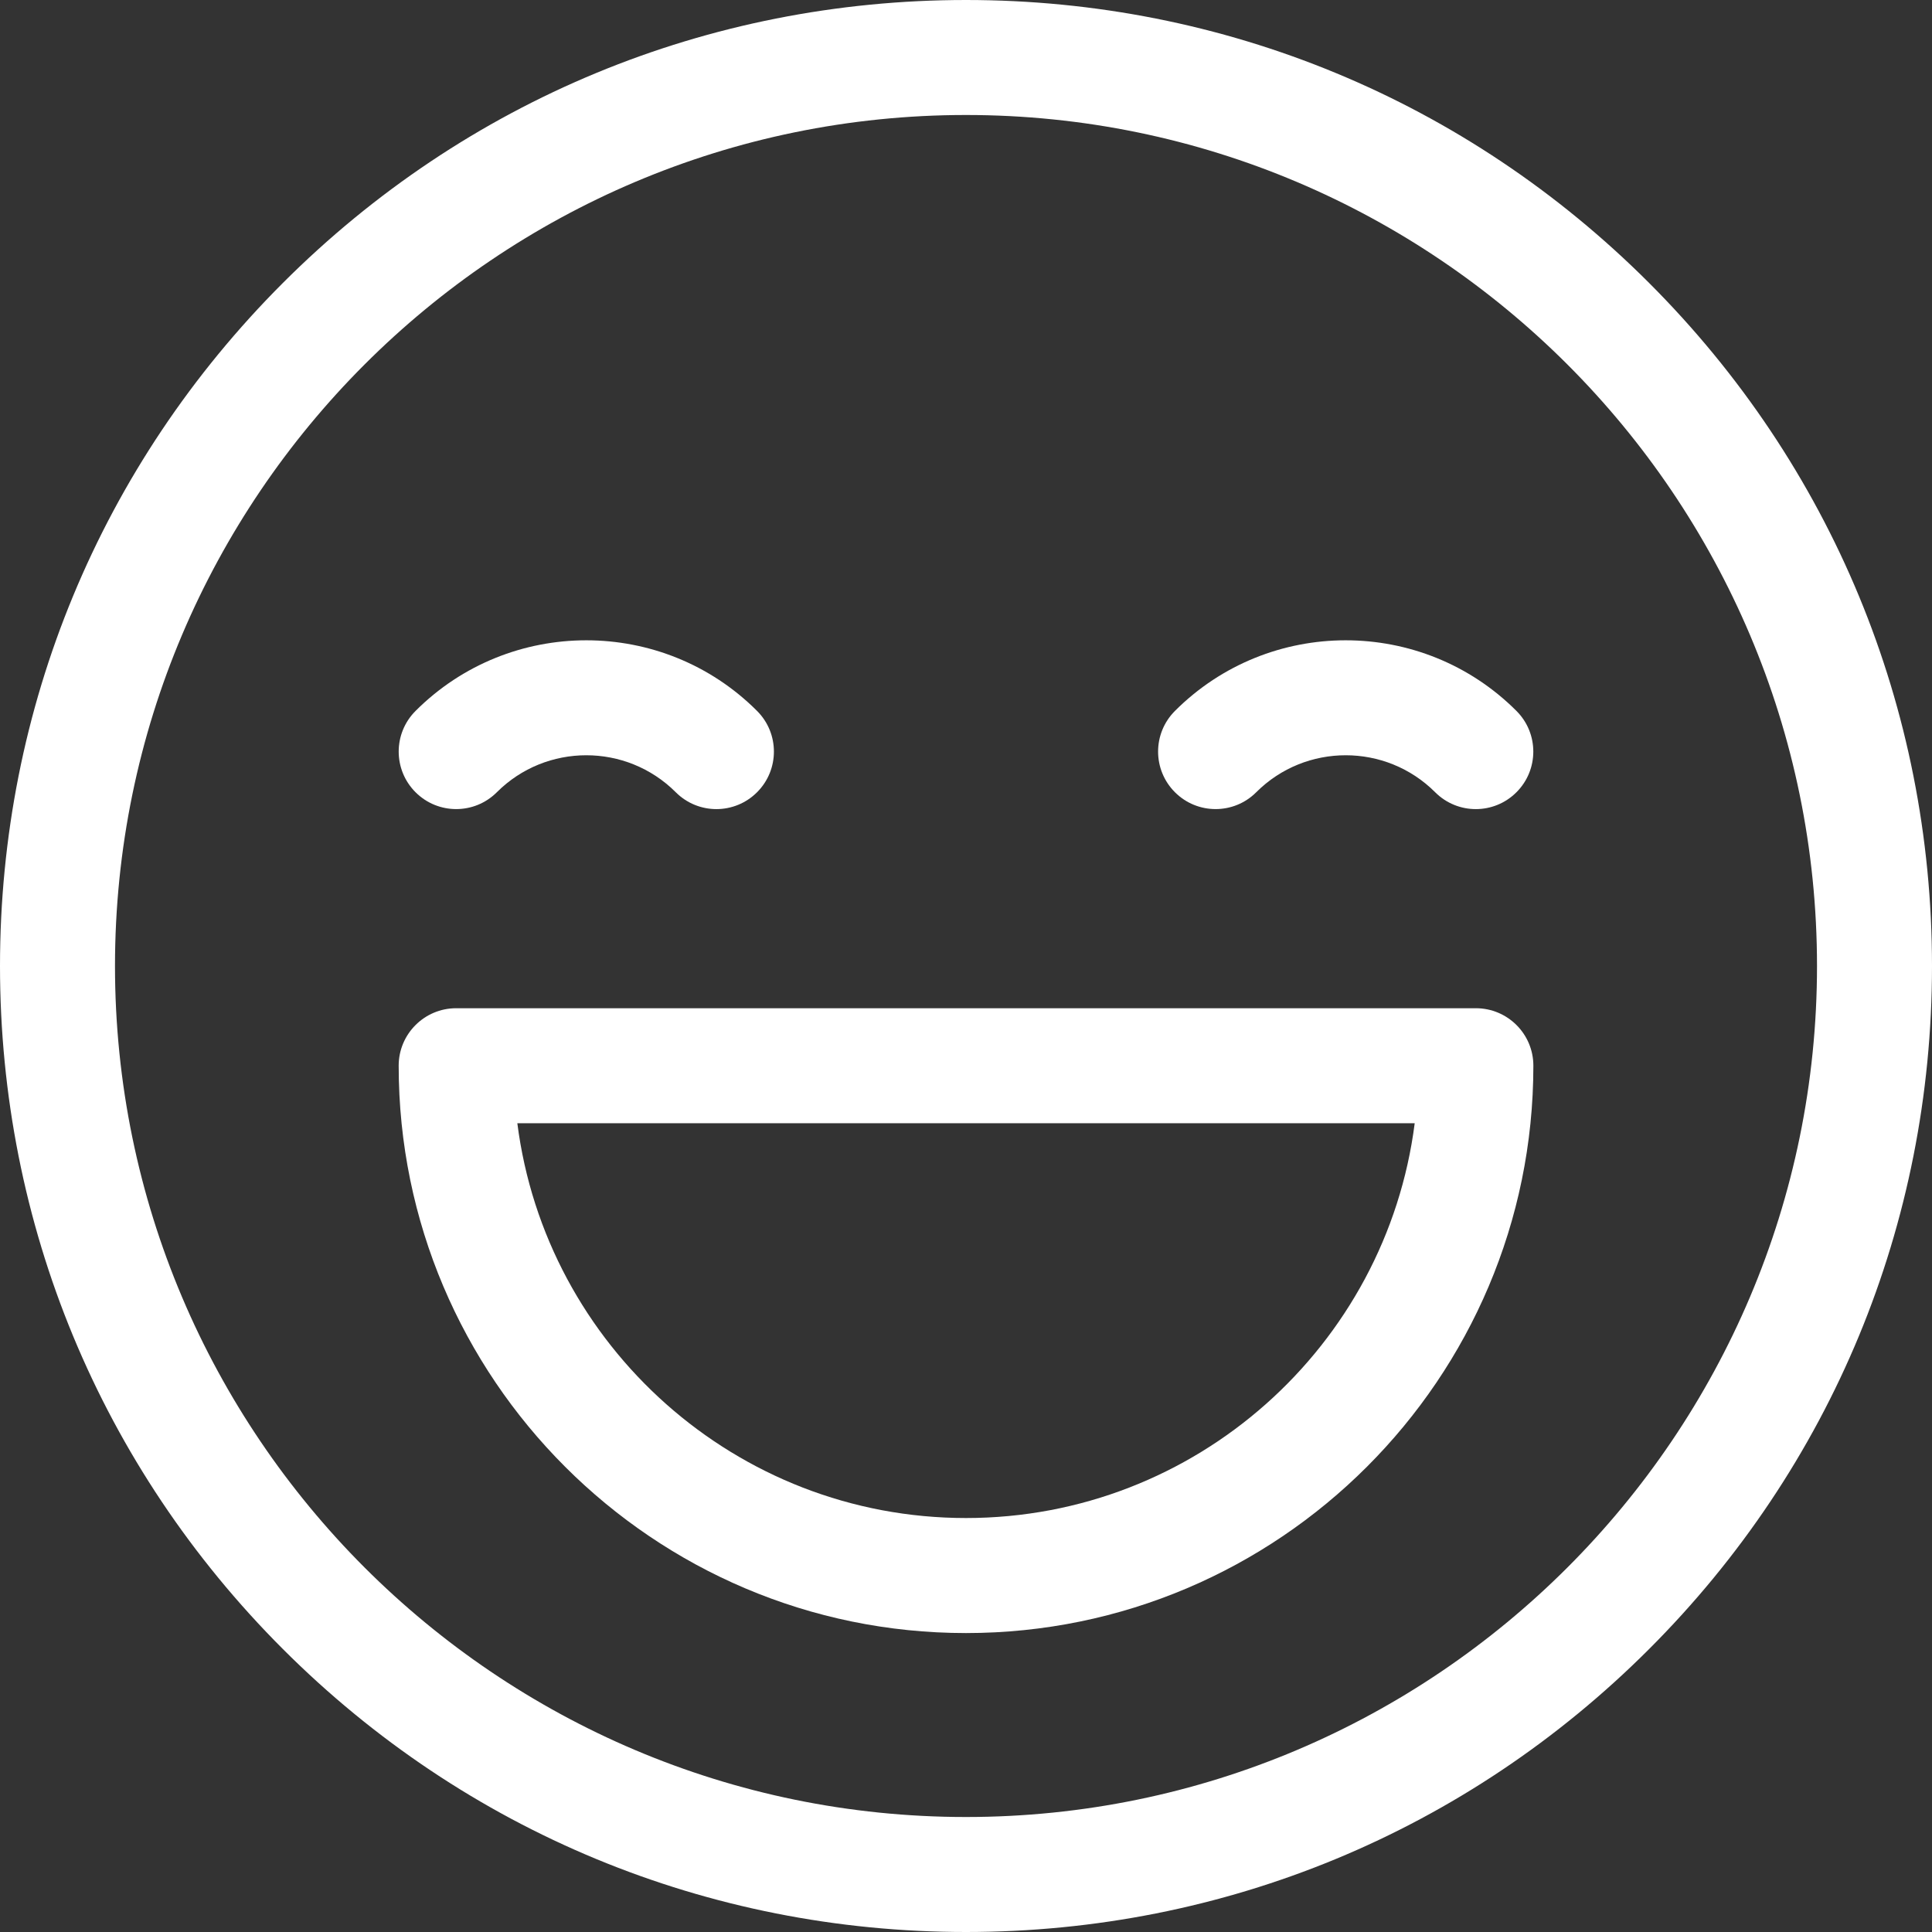
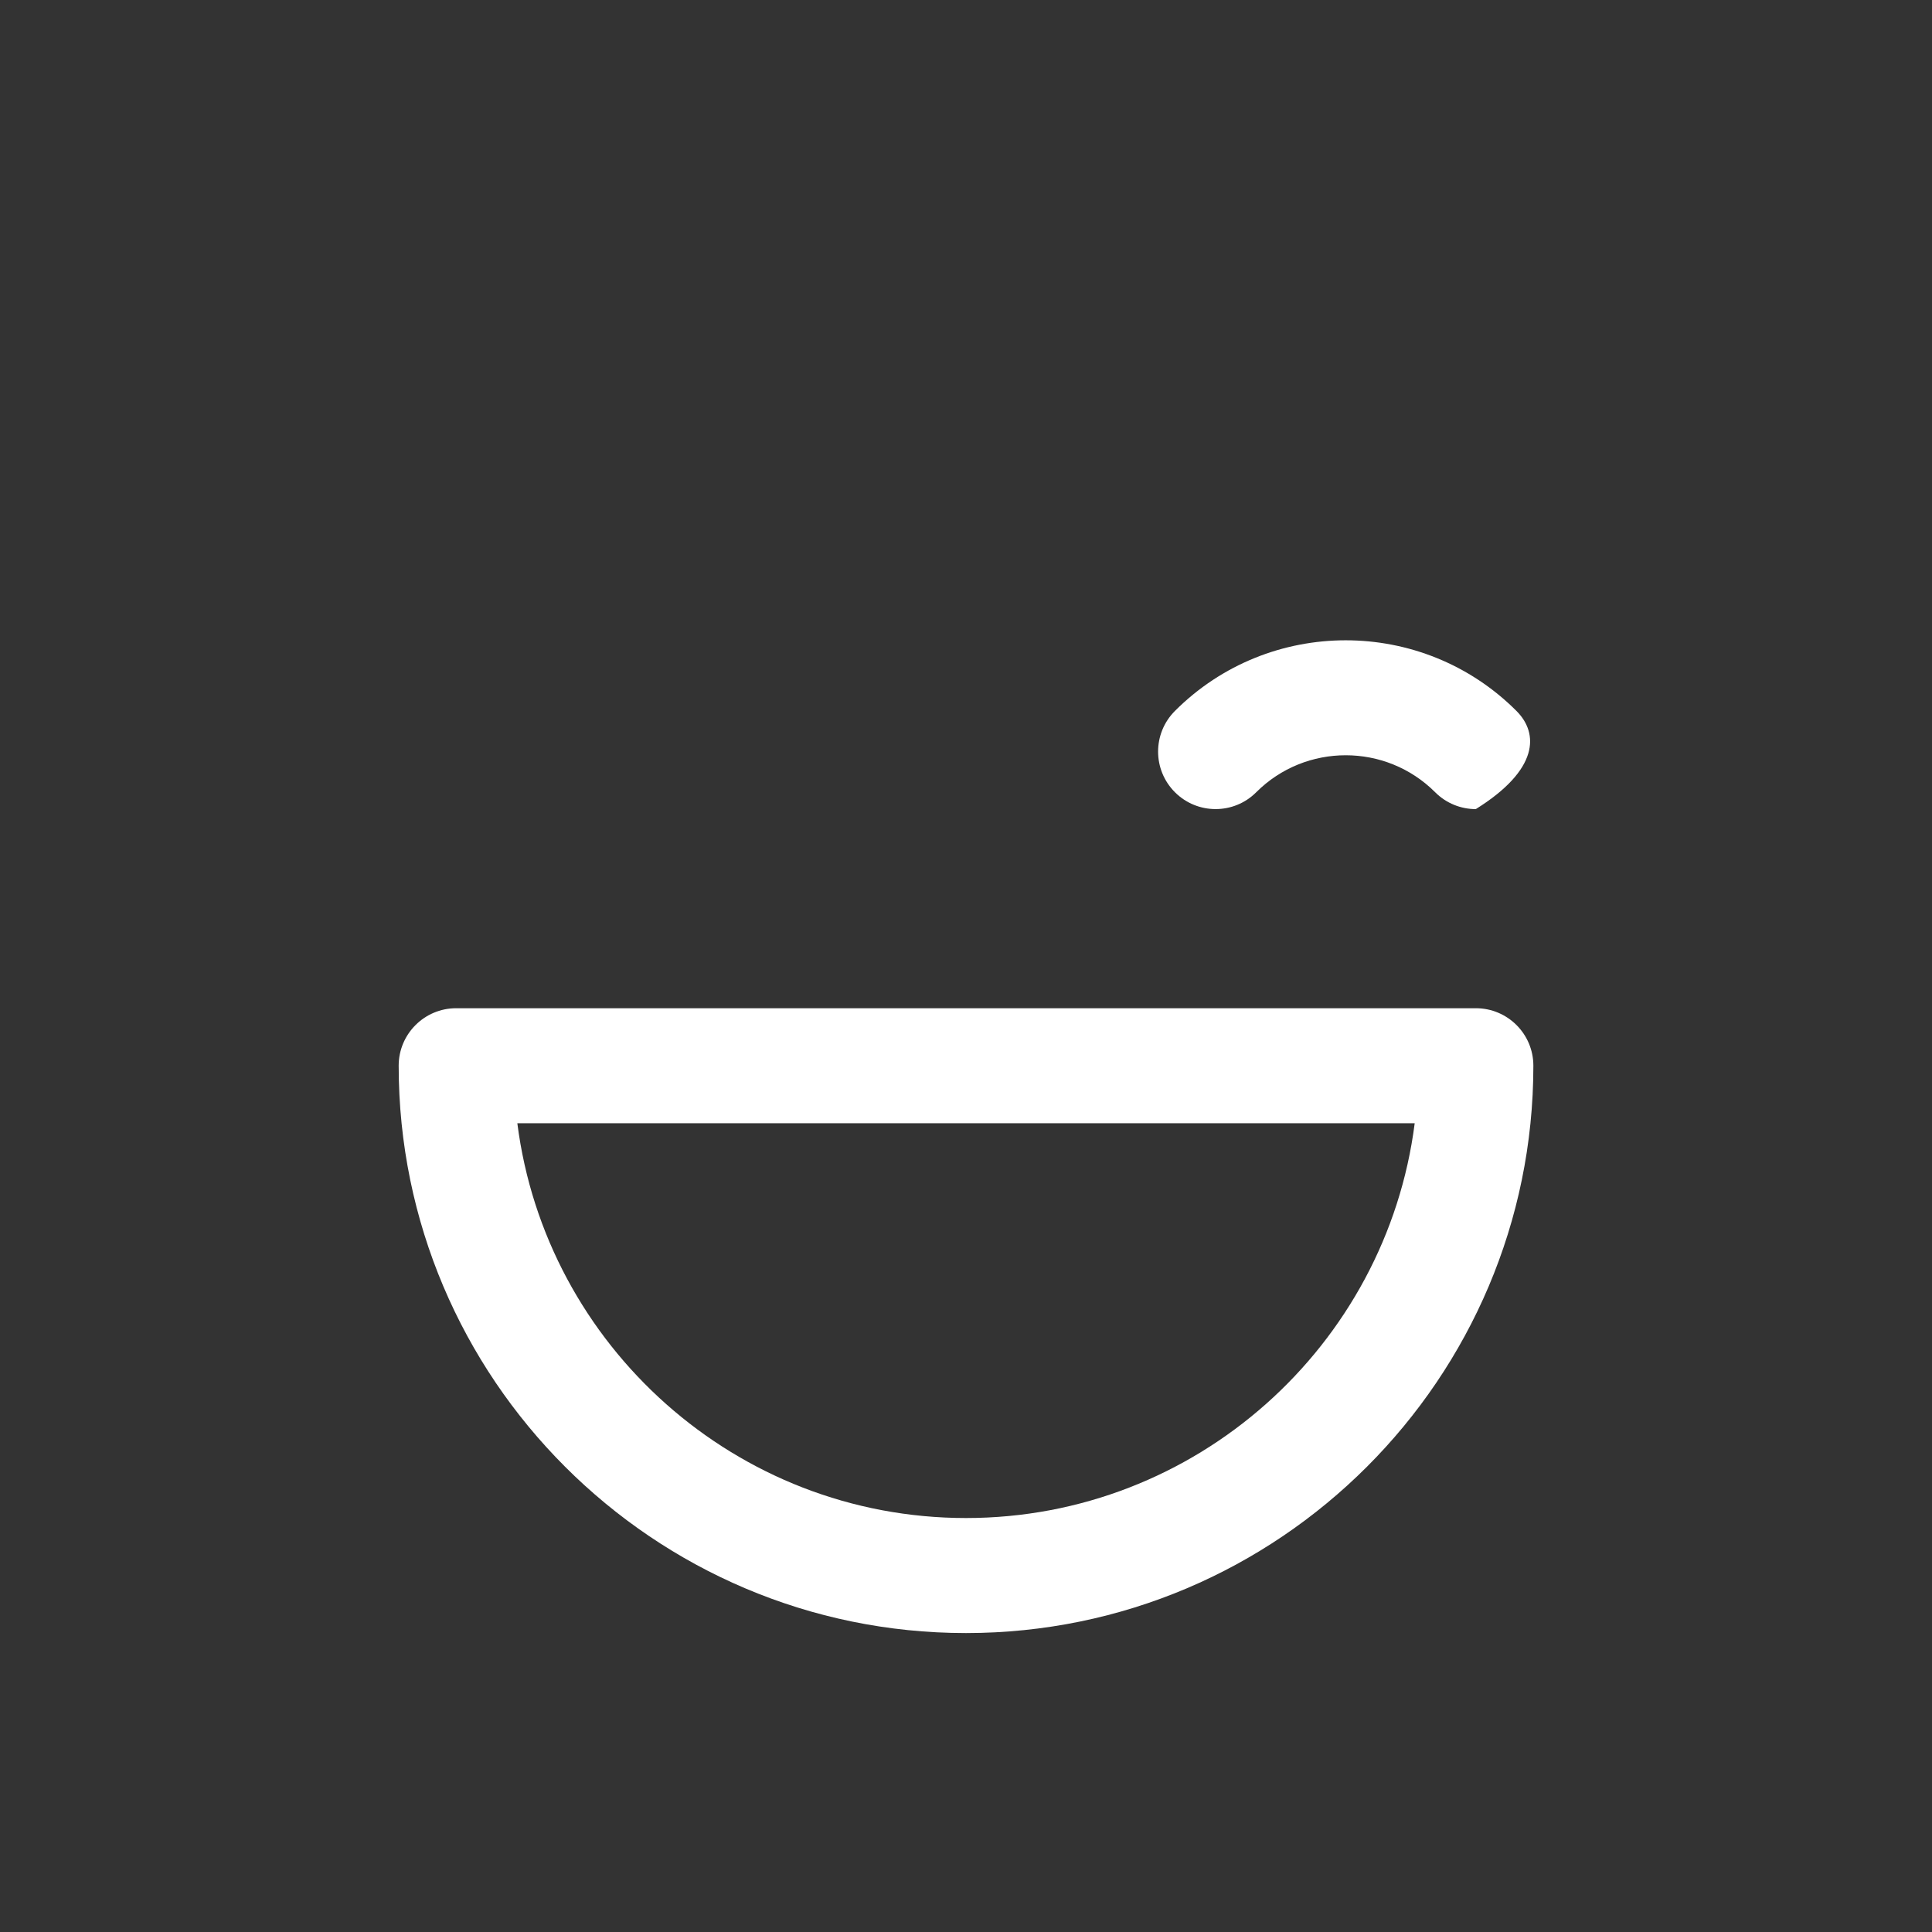
<svg xmlns="http://www.w3.org/2000/svg" width="48" height="48" viewBox="0 0 48 48" fill="none">
  <rect x="0" y="0" width="48" height="48" fill="#333333" stroke="none" />
-   <path d="M40.971 7.029C36.438 2.496 30.411 0 24 0C17.589 0 11.562 2.496 7.029 7.029C2.496 11.562 0 17.589 0 24C0 30.411 2.496 36.438 7.029 40.971C11.562 45.504 17.589 48 24 48C30.411 48 36.438 45.504 40.971 40.971C45.504 36.438 48 30.411 48 24C48 17.589 45.504 11.562 40.971 7.029ZM24 45.143C12.342 45.143 2.857 35.658 2.857 24C2.857 12.342 12.342 2.857 24 2.857C35.658 2.857 45.143 12.342 45.143 24C45.143 35.658 35.658 45.143 24 45.143Z" fill="white" />
-   <path d="M18.809 17.663C16.47 15.323 12.663 15.323 10.324 17.663C9.766 18.221 9.766 19.125 10.324 19.683C10.882 20.241 11.786 20.241 12.344 19.683C13.57 18.458 15.563 18.458 16.789 19.683C17.068 19.962 17.433 20.102 17.799 20.102C18.164 20.102 18.53 19.962 18.809 19.683C19.367 19.125 19.367 18.221 18.809 17.663Z" fill="white" />
-   <path d="M37.676 17.663C35.337 15.323 31.53 15.323 29.191 17.663C28.633 18.221 28.633 19.125 29.191 19.683C29.749 20.241 30.654 20.241 31.211 19.683C32.437 18.458 34.431 18.458 35.656 19.683C35.935 19.962 36.3 20.102 36.666 20.102C37.032 20.102 37.397 19.962 37.676 19.683C38.234 19.125 38.234 18.221 37.676 17.663Z" fill="white" />
+   <path d="M37.676 17.663C35.337 15.323 31.53 15.323 29.191 17.663C28.633 18.221 28.633 19.125 29.191 19.683C29.749 20.241 30.654 20.241 31.211 19.683C32.437 18.458 34.431 18.458 35.656 19.683C35.935 19.962 36.3 20.102 36.666 20.102C38.234 19.125 38.234 18.221 37.676 17.663Z" fill="white" />
  <path d="M36.667 25.049H11.334C10.545 25.049 9.905 25.689 9.905 26.477C9.905 34.249 16.228 40.573 24 40.573C31.773 40.573 38.096 34.249 38.096 26.477C38.096 25.688 37.456 25.049 36.667 25.049ZM24 37.715C18.288 37.715 13.557 33.431 12.853 27.906H35.148C34.444 33.431 29.713 37.715 24 37.715Z" fill="white" />
</svg>